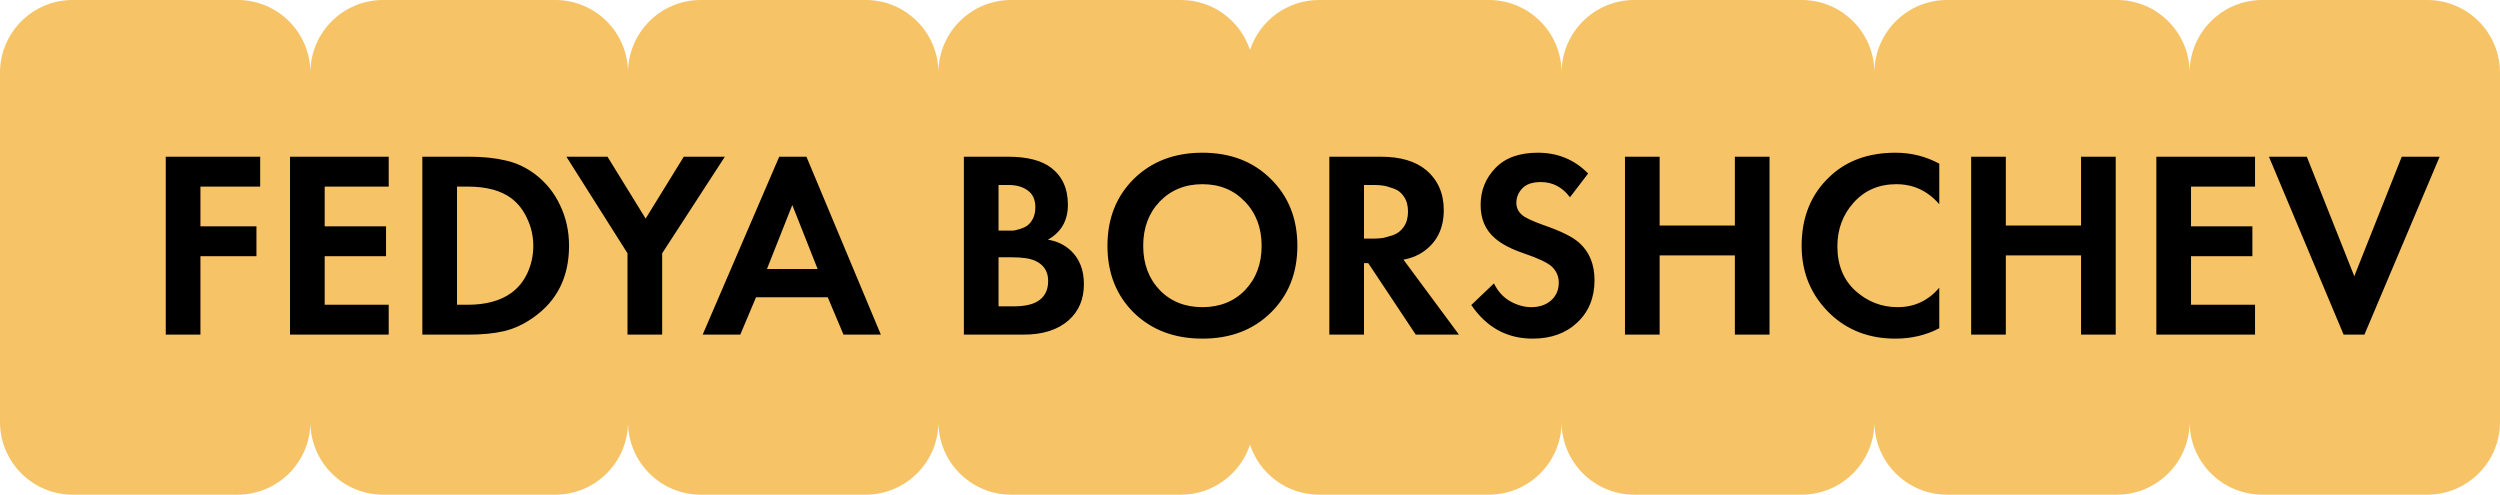
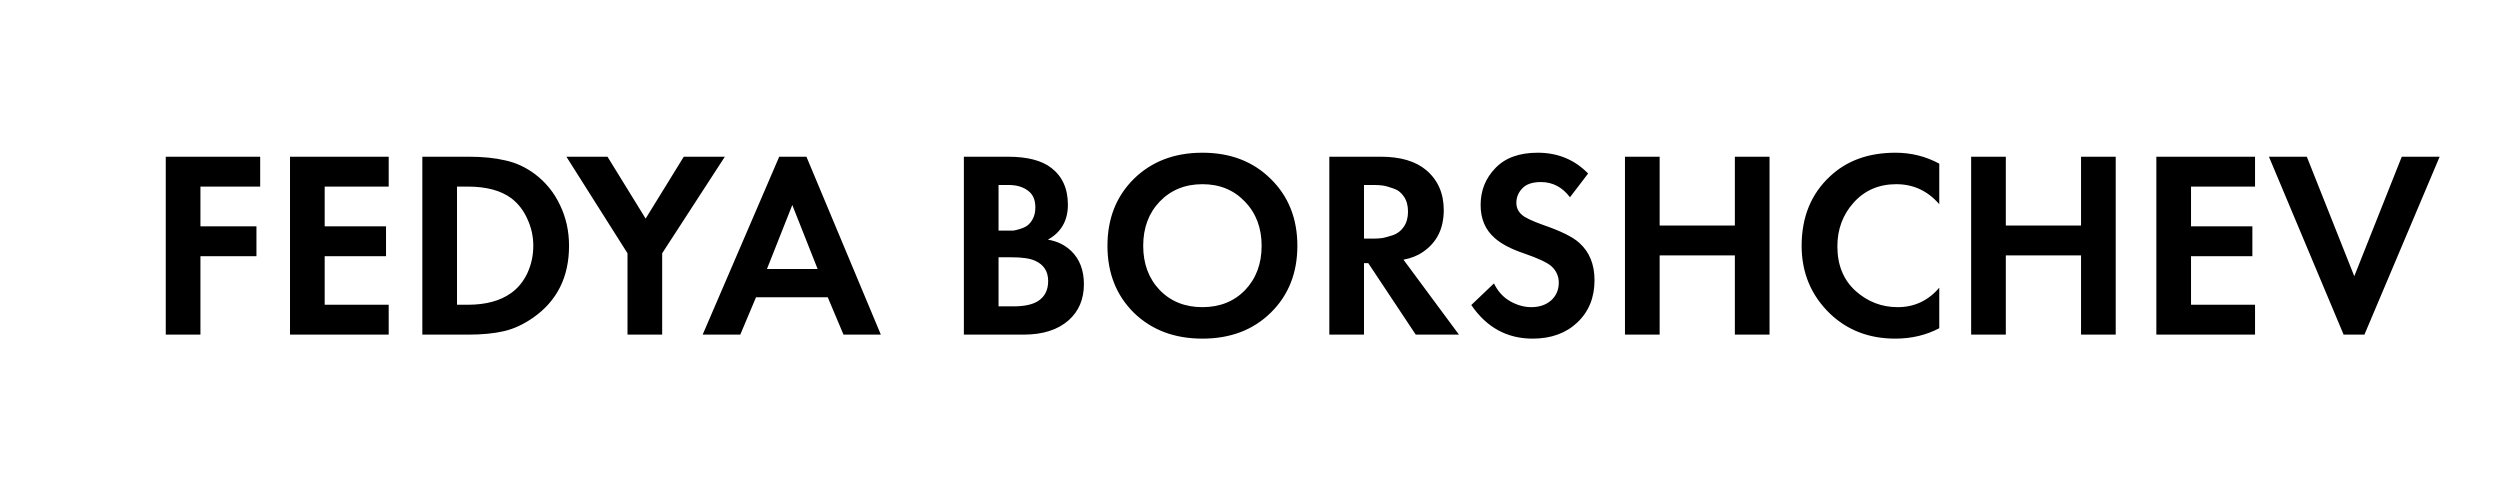
<svg xmlns="http://www.w3.org/2000/svg" width="1031" height="204" viewBox="0 0 1031 204" fill="none">
-   <path d="M98 0C114.569 0 128 13.431 128 30C128 13.431 141.431 0 158 0H229C245.569 1.96499e-06 259 13.431 259 30C259 13.431 272.431 0 289 0H357C373.569 0 387 13.431 387 30C387 13.431 400.431 8.05326e-08 417 0H487C500.29 0 511.559 8.642 515.5 20.612C519.441 8.642 530.71 6.45954e-08 544 0H614C630.569 0 644 13.431 644 30C644 13.431 657.431 4.59036e-07 674 0H743C759.569 0 773 13.431 773 30C773 13.431 786.431 8.05326e-08 803 0H873C889.569 0 903 13.431 903 30C903 13.431 916.431 0 933 0H1001C1017.57 0 1031 13.431 1031 30V174C1031 190.569 1017.57 204 1001 204H933C916.431 204 903 190.569 903 174C903 190.569 889.569 204 873 204H803C786.431 204 773 190.569 773 174C773 190.569 759.569 204 743 204H674C657.431 204 644 190.569 644 174C644 190.569 630.569 204 614 204H544C530.71 204 519.44 195.358 515.5 183.387C511.56 195.358 500.29 204 487 204H417C400.431 204 387 190.569 387 174C387 190.569 373.569 204 357 204H289C272.431 204 259 190.569 259 174C259 190.569 245.569 204 229 204H158C141.431 204 128 190.569 128 174C128 190.569 114.569 204 98 204H30C13.431 204 6.76514e-07 190.569 0 174V30C2.31948e-06 13.431 13.431 0 30 0H98Z" fill="#F6C366" />
  <path d="M107.3 64.63V76.95H82.66V93.34H105.76V105.66H82.66V138H68.36V64.63H107.3ZM160.3 64.63V76.95H133.9V93.34H159.2V105.66H133.9V125.68H160.3V138H119.6V64.63H160.3ZM174.171 64.63H193.311C199.104 64.63 204.164 65.143 208.491 66.17C212.817 67.123 216.851 68.993 220.591 71.78C225.064 75.153 228.511 79.407 230.931 84.54C233.424 89.673 234.671 95.283 234.671 101.37C234.671 114.203 229.757 124.067 219.931 130.96C215.971 133.747 211.937 135.617 207.831 136.57C203.724 137.523 198.811 138 193.091 138H174.171V64.63ZM188.471 76.95V125.68H192.871C200.351 125.68 206.327 124.067 210.801 120.84C213.661 118.787 215.897 116.037 217.511 112.59C219.124 109.07 219.931 105.33 219.931 101.37C219.931 97.483 219.124 93.817 217.511 90.37C215.971 86.85 213.771 83.99 210.911 81.79C206.584 78.563 200.571 76.95 192.871 76.95H188.471ZM258.779 138V104.45L233.589 64.63H250.529L266.259 90.15L281.989 64.63H298.929L273.079 104.45V138H258.779ZM347.861 138L341.371 122.6H311.781L305.291 138H289.781L321.351 64.63H332.571L363.261 138H347.861ZM316.291 110.94H337.191L326.741 84.54L316.291 110.94ZM397.501 64.63H415.651C423.644 64.63 429.621 66.17 433.581 69.25C438.127 72.77 440.401 77.83 440.401 84.43C440.401 90.957 437.651 95.76 432.151 98.84C435.891 99.427 439.081 100.967 441.721 103.46C445.241 106.833 447.001 111.417 447.001 117.21C447.001 123.37 444.911 128.32 440.731 132.06C436.257 136.02 430.061 138 422.141 138H397.501V64.63ZM411.801 76.29V95.1H415.871C416.604 95.1 417.264 95.1 417.851 95.1C418.511 95.027 419.427 94.807 420.601 94.44C421.847 94.073 422.874 93.597 423.681 93.01C424.561 92.35 425.331 91.397 425.991 90.15C426.651 88.83 426.981 87.29 426.981 85.53C426.981 82.377 425.954 80.067 423.901 78.6C421.847 77.06 419.207 76.29 415.981 76.29H411.801ZM411.801 106.1V126.34H417.961C422.214 126.34 425.477 125.68 427.751 124.36C430.757 122.6 432.261 119.777 432.261 115.89C432.261 111.93 430.464 109.143 426.871 107.53C424.817 106.577 421.554 106.1 417.081 106.1H411.801ZM467.605 73.76C474.938 66.573 484.362 62.98 495.875 62.98C507.388 62.98 516.775 66.573 524.035 73.76C531.368 80.947 535.035 90.15 535.035 101.37C535.035 112.59 531.368 121.793 524.035 128.98C516.775 136.093 507.388 139.65 495.875 139.65C484.362 139.65 474.938 136.093 467.605 128.98C460.345 121.793 456.715 112.59 456.715 101.37C456.715 90.15 460.345 80.947 467.605 73.76ZM478.275 119.63C482.822 124.323 488.688 126.67 495.875 126.67C503.062 126.67 508.928 124.323 513.475 119.63C518.022 114.863 520.295 108.777 520.295 101.37C520.295 93.963 517.985 87.877 513.365 83.11C508.818 78.343 502.988 75.96 495.875 75.96C488.762 75.96 482.895 78.343 478.275 83.11C473.728 87.877 471.455 93.963 471.455 101.37C471.455 108.777 473.728 114.863 478.275 119.63ZM548.214 64.63H569.444C577.51 64.63 583.744 66.463 588.144 70.13C592.984 74.237 595.404 79.737 595.404 86.63C595.404 94.257 592.544 100.013 586.824 103.9C584.624 105.44 581.947 106.503 578.794 107.09L601.674 138H583.854L564.274 108.52H562.514V138H548.214V64.63ZM562.514 76.29V98.4H566.584C567.757 98.4 568.894 98.327 569.994 98.18C571.167 97.96 572.67 97.557 574.504 96.97C576.337 96.31 577.804 95.173 578.904 93.56C580.077 91.873 580.664 89.783 580.664 87.29C580.664 84.797 580.114 82.743 579.014 81.13C577.914 79.443 576.447 78.307 574.614 77.72C572.78 77.06 571.314 76.657 570.214 76.51C569.114 76.363 567.977 76.29 566.804 76.29H562.514ZM654.938 71.56L647.458 81.35C644.304 77.17 640.308 75.08 635.468 75.08C631.948 75.08 629.381 75.96 627.768 77.72C626.154 79.407 625.348 81.387 625.348 83.66C625.348 85.64 626.118 87.29 627.658 88.61C628.831 89.71 631.764 91.103 636.458 92.79C643.718 95.283 648.668 97.74 651.308 100.16C655.488 103.9 657.578 109.033 657.578 115.56C657.578 122.747 655.194 128.577 650.428 133.05C645.734 137.45 639.611 139.65 632.058 139.65C621.498 139.65 613.064 135.03 606.758 125.79L616.108 116.88C617.721 120.18 619.958 122.637 622.818 124.25C625.678 125.863 628.574 126.67 631.508 126.67C634.808 126.67 637.521 125.753 639.648 123.92C641.774 122.013 642.838 119.557 642.838 116.55C642.838 113.983 641.884 111.783 639.978 109.95C638.218 108.337 634.441 106.54 628.648 104.56C623.221 102.727 619.151 100.6 616.438 98.18C612.551 94.807 610.608 90.26 610.608 84.54C610.608 78.6 612.624 73.54 616.658 69.36C620.691 65.107 626.521 62.98 634.148 62.98C642.434 62.98 649.364 65.84 654.938 71.56ZM684.437 64.63V93.01H715.457V64.63H729.757V138H715.457V105.33H684.437V138H670.137V64.63H684.437ZM799.754 118.64V135.36C794.328 138.22 788.278 139.65 781.604 139.65C770.898 139.65 761.951 136.24 754.764 129.42C746.918 121.867 742.994 112.517 742.994 101.37C742.994 89.49 746.918 79.92 754.764 72.66C761.658 66.207 770.641 62.98 781.714 62.98C788.168 62.98 794.181 64.483 799.754 67.49V84.21C794.988 78.71 789.084 75.96 782.044 75.96C774.858 75.96 768.991 78.49 764.444 83.55C759.971 88.537 757.734 94.55 757.734 101.59C757.734 109.29 760.228 115.413 765.214 119.96C770.201 124.433 775.994 126.67 782.594 126.67C789.488 126.67 795.208 123.993 799.754 118.64ZM827.201 64.63V93.01H858.221V64.63H872.521V138H858.221V105.33H827.201V138H812.901V64.63H827.201ZM929.978 64.63V76.95H903.578V93.34H928.878V105.66H903.578V125.68H929.978V138H889.278V64.63H929.978ZM935.708 64.63H951.328L970.908 113.91L990.488 64.63H1006.11L975.088 138H966.508L935.708 64.63Z" fill="black" />
</svg>